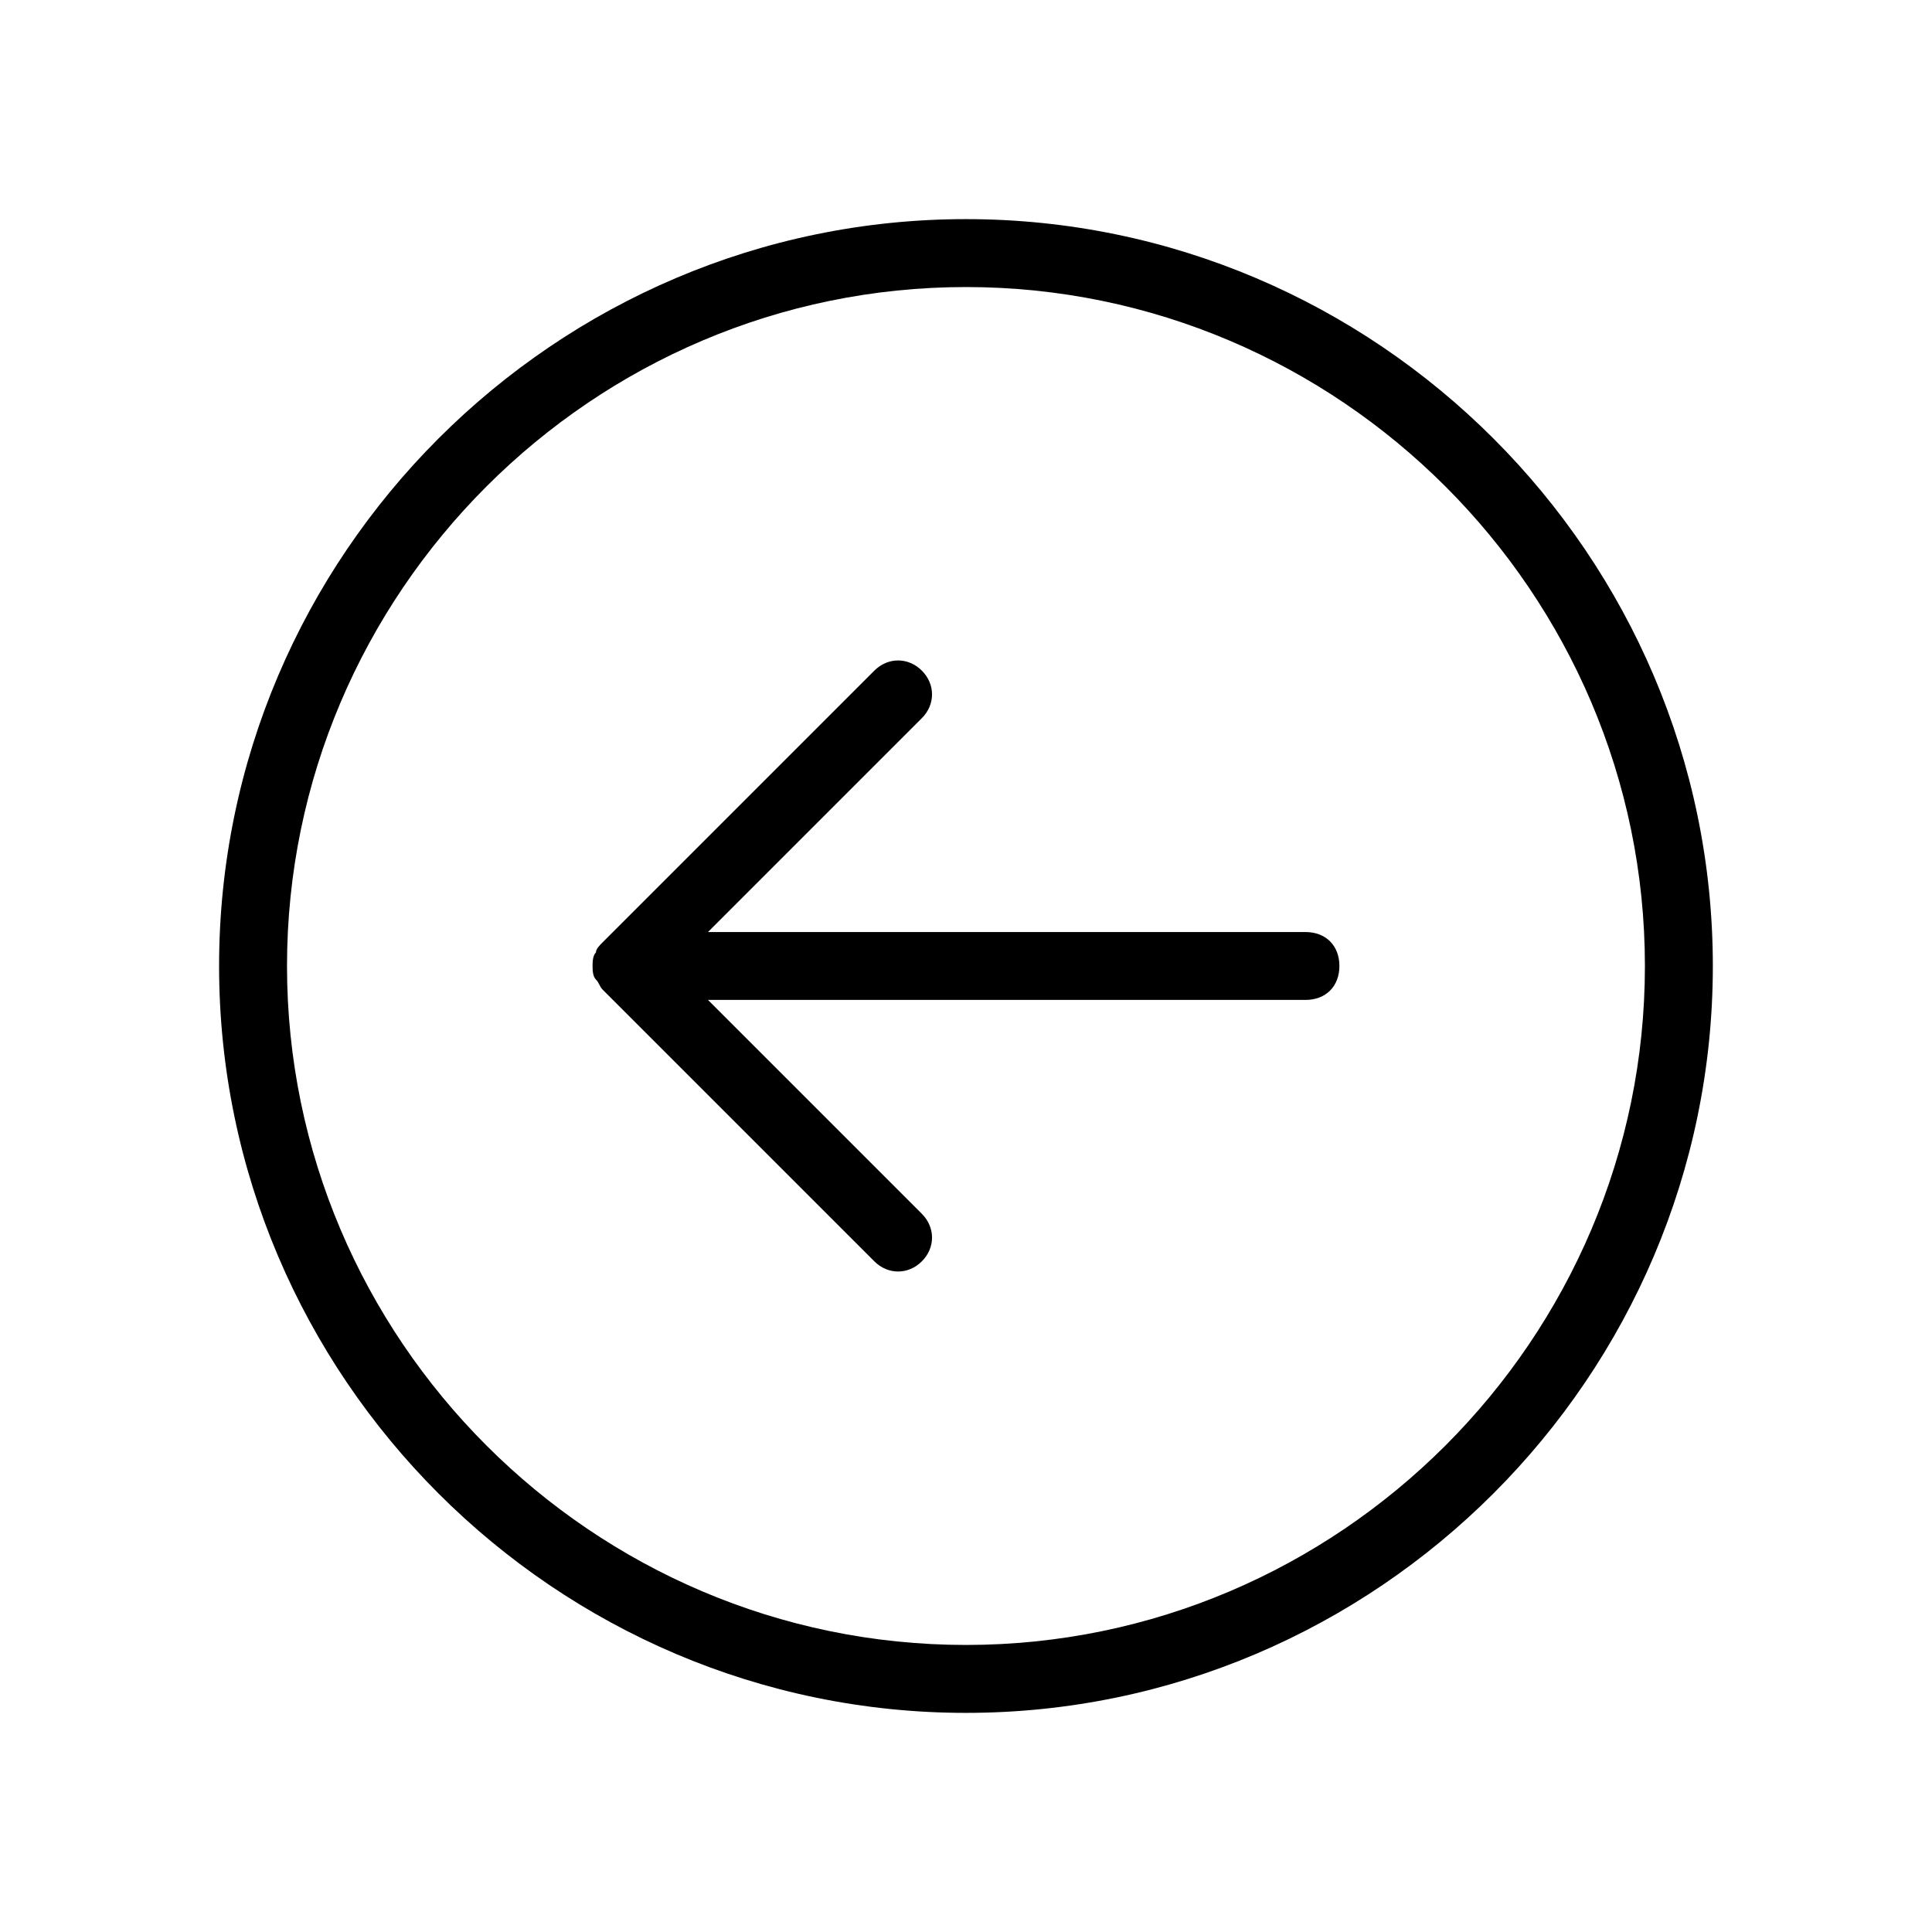
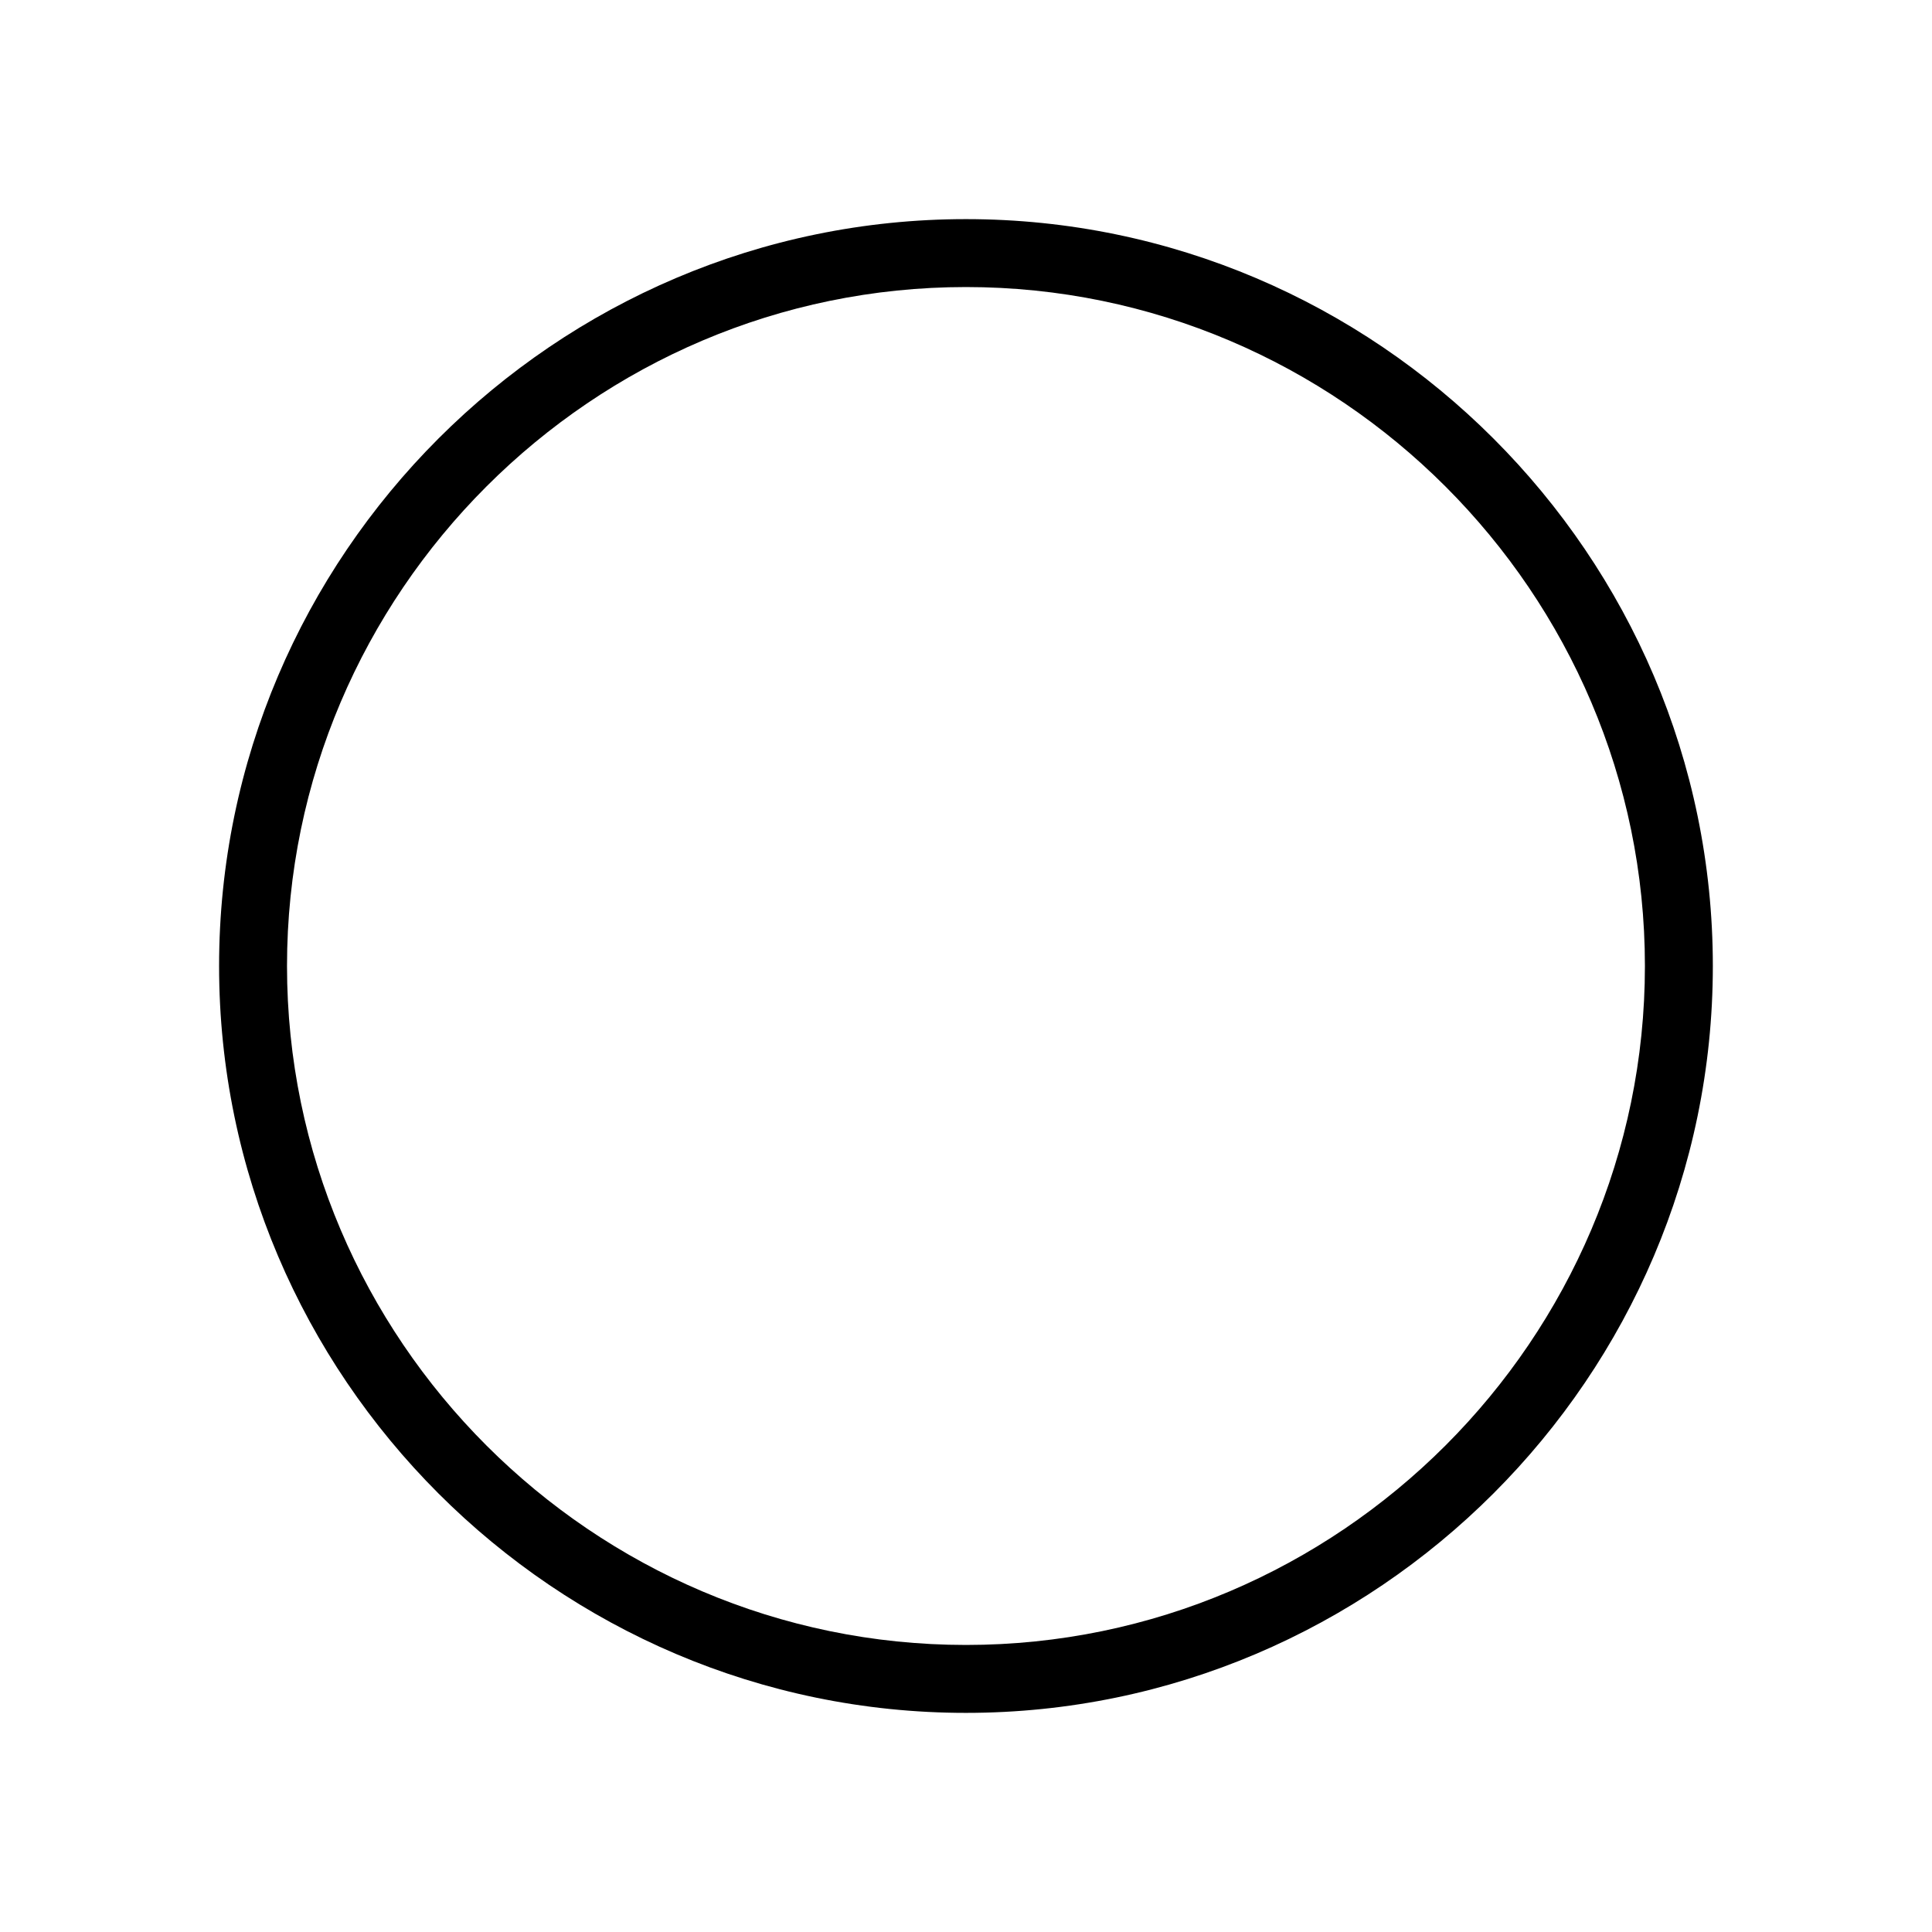
<svg xmlns="http://www.w3.org/2000/svg" fill="#000000" width="800px" height="800px" version="1.1" viewBox="144 144 512 512">
  <g>
    <path d="m597.92 400c0-108.86-89.066-197.93-197.93-197.93s-197.93 89.066-197.93 197.93 89.066 197.93 197.93 197.93c108.86-0.004 197.93-89.07 197.93-197.93zm-377.86 0c0-98.961 80.969-179.93 179.93-179.93 98.961 0 179.93 80.969 179.93 179.93 0 98.961-80.969 179.93-179.93 179.93-98.965-0.004-179.93-80.973-179.93-179.93z" />
-     <path d="m388.3 465.67-56.68-56.68h158.34c5.398 0 8.996-3.598 8.996-8.996 0-5.398-3.598-8.996-8.996-8.996h-158.34l56.68-56.68c3.598-3.598 3.598-8.996 0-12.594-3.598-3.598-8.996-3.598-12.594 0l-71.973 71.973c-0.898 0.898-1.801 1.801-1.801 2.699-0.898 0.898-0.898 2.699-0.898 3.598 0 0.898 0 2.699 0.898 3.598s0.898 1.801 1.801 2.699l71.973 71.973c3.598 3.598 8.996 3.598 12.594 0 3.598-3.594 3.598-8.992 0-12.594z" />
  </g>
</svg>